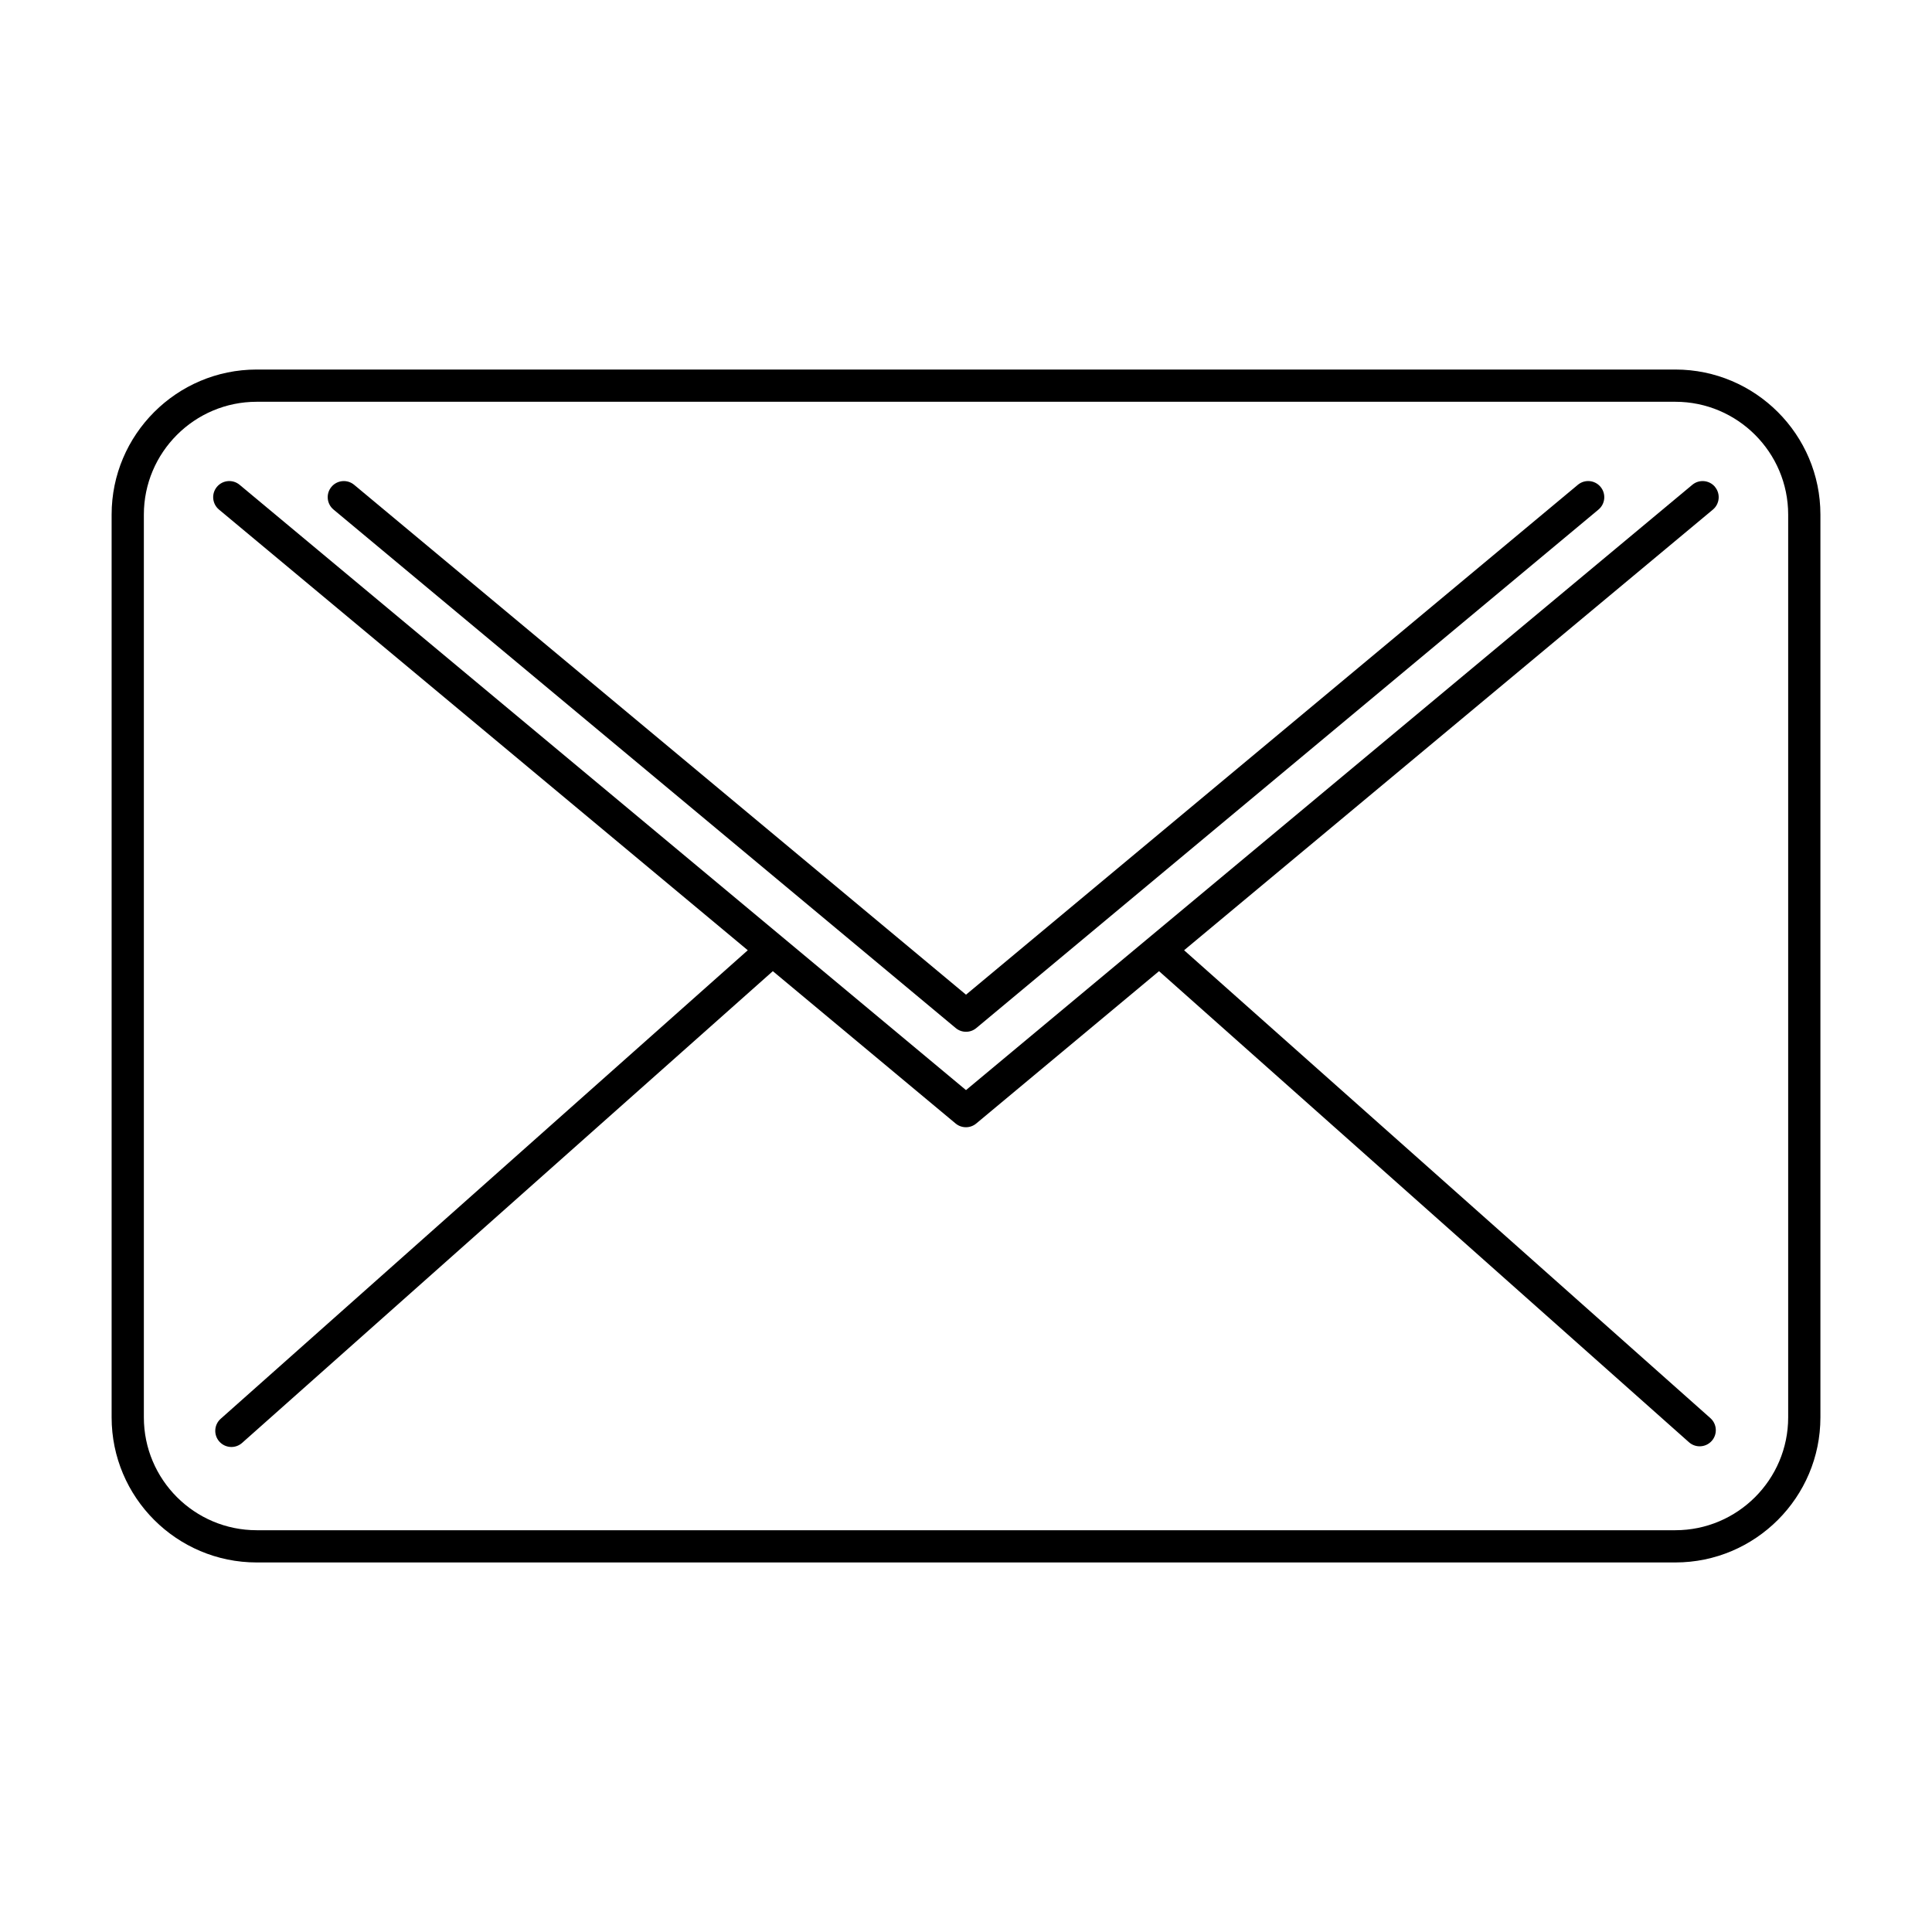
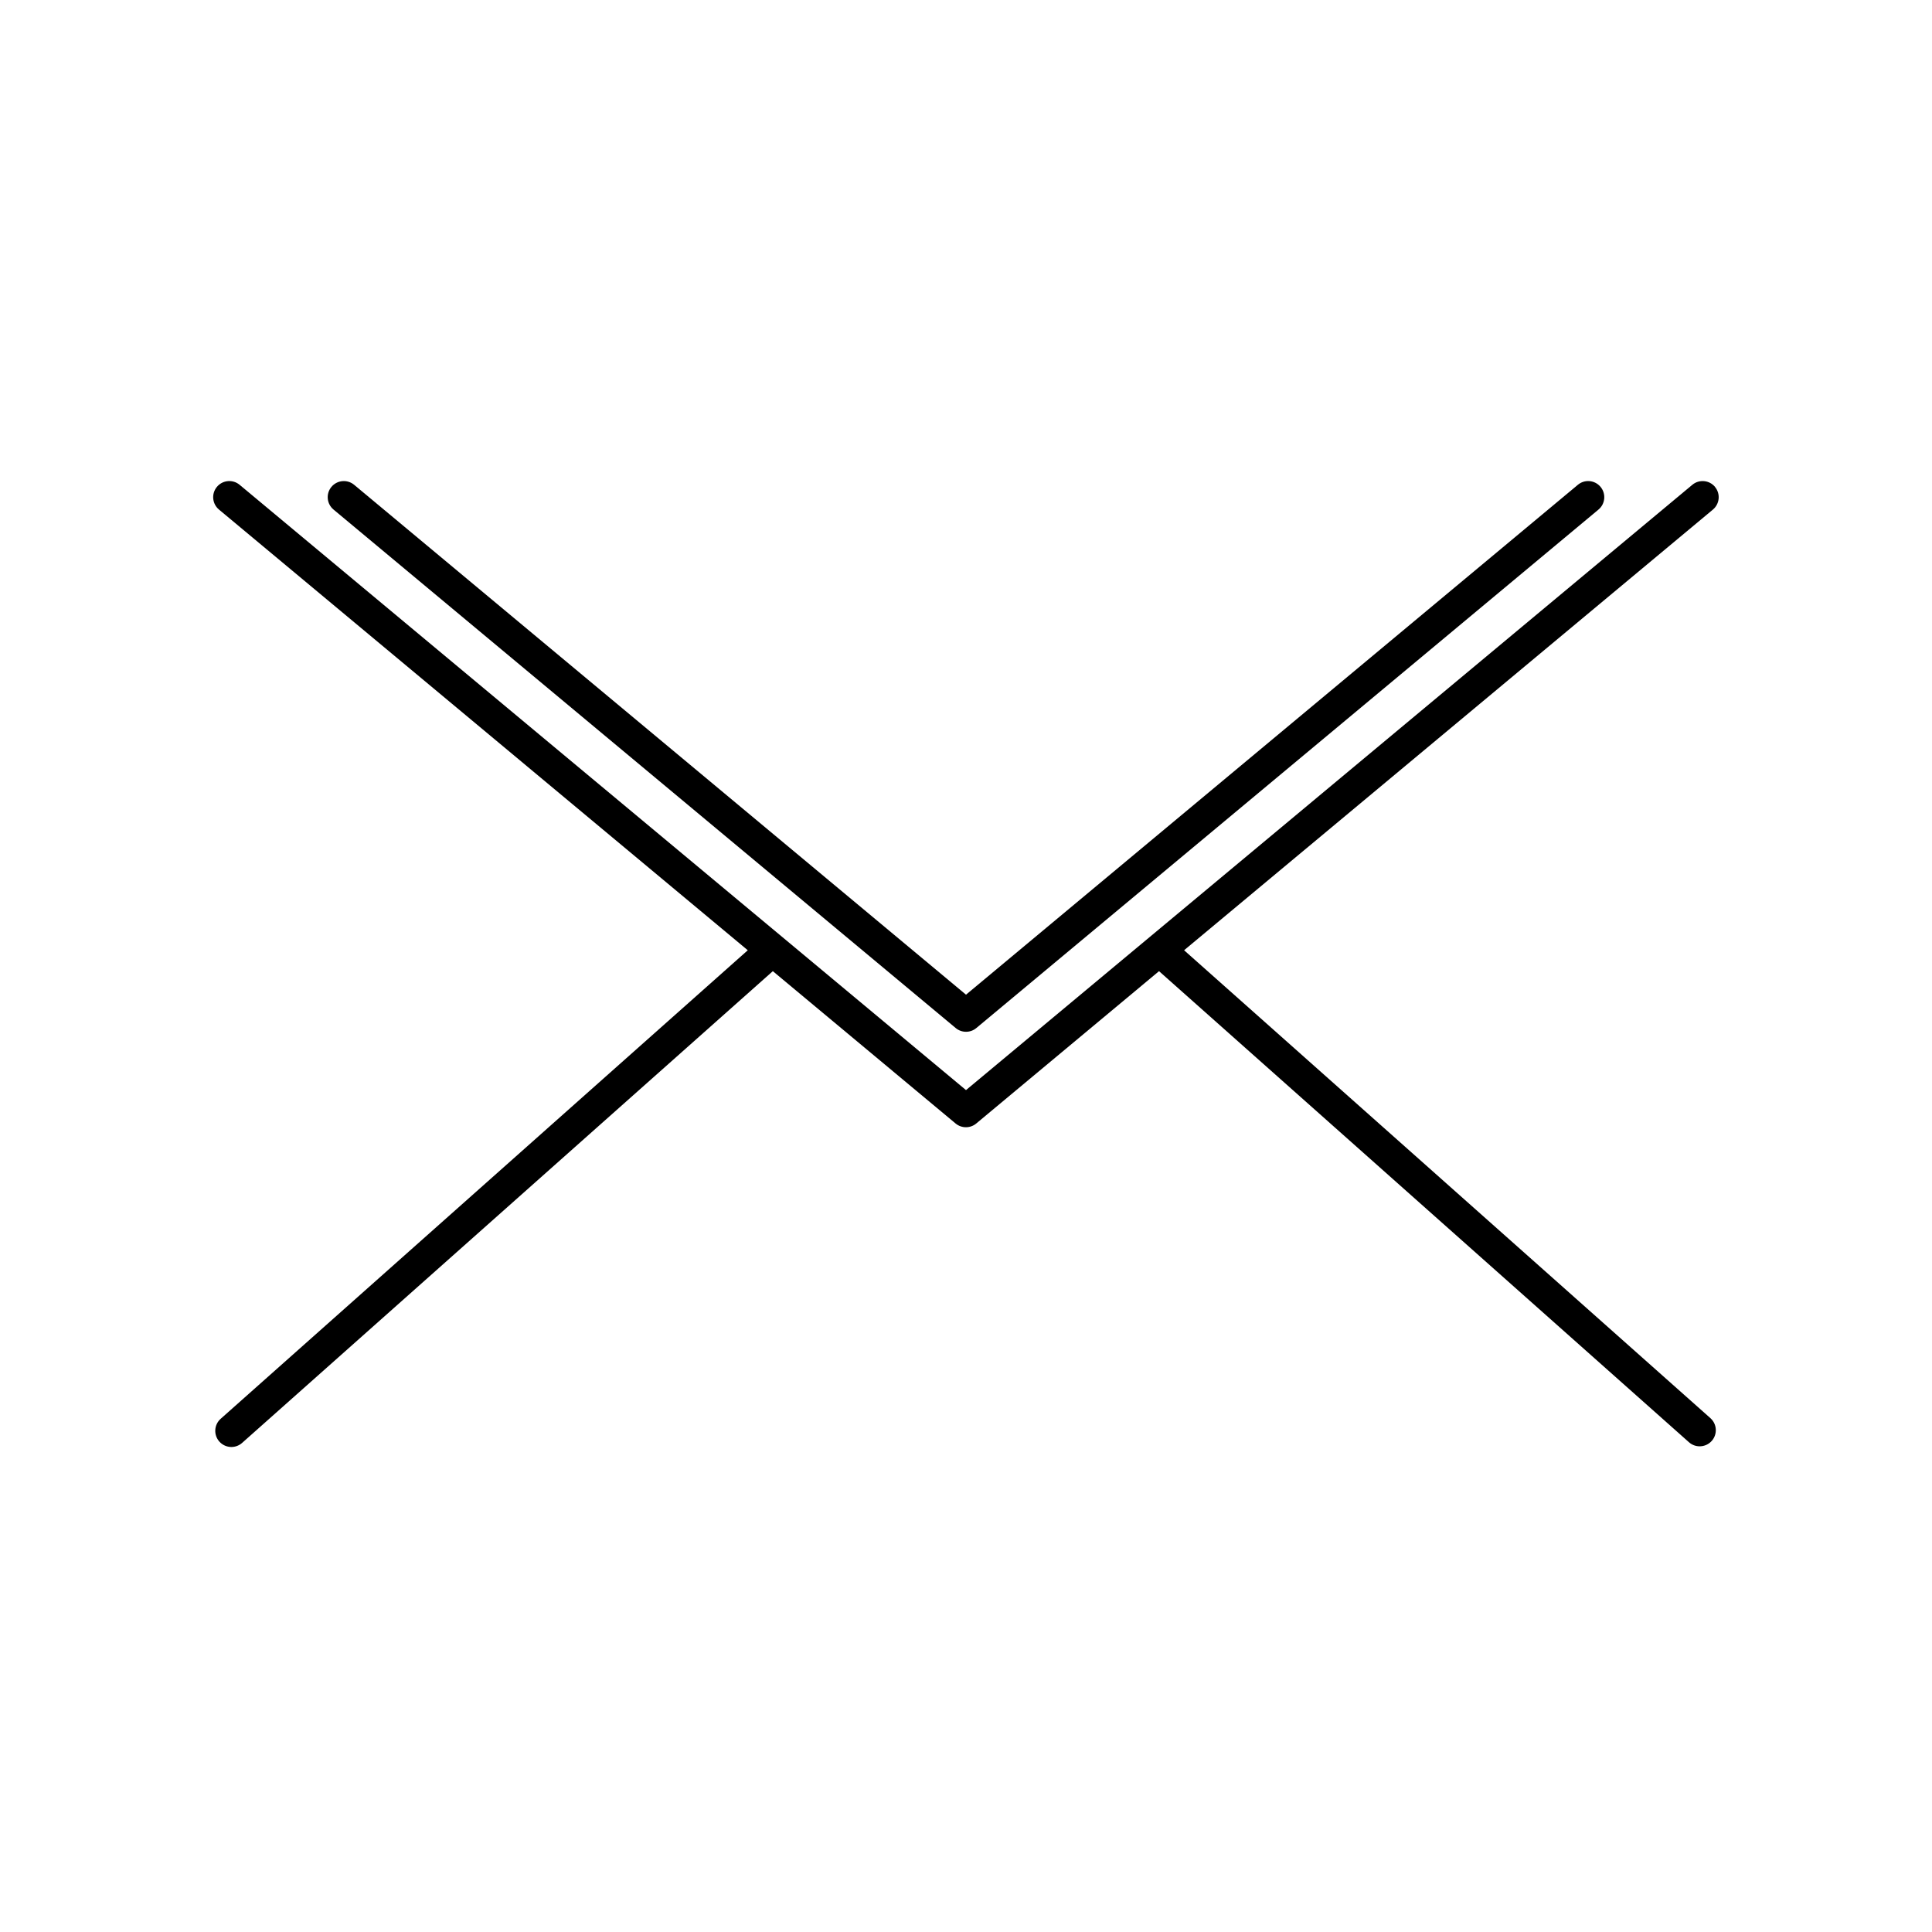
<svg xmlns="http://www.w3.org/2000/svg" fill="#000000" width="800px" height="800px" version="1.1" viewBox="144 144 512 512">
  <g>
-     <path d="m587.98 241.93h-375.95c-21.199 0-38.449 17.25-38.449 38.449v239.24c0 21.199 17.25 38.449 38.449 38.449h375.95c21.199 0 38.449-17.25 38.449-38.449v-239.24c0-21.199-17.25-38.449-38.449-38.449zm29.906 277.69c0 16.488-13.418 29.906-29.906 29.906h-375.95c-16.488 0-29.906-13.41-29.906-29.906v-239.24c0-16.488 13.418-29.906 29.906-29.906h375.95c16.488 0 29.906 13.41 29.906 29.906z" />
    <path d="m598.5 273.03c-1.512-1.812-4.207-2.062-6.019-0.551l-192.48 160.41-192.5-160.41c-1.812-1.512-4.504-1.266-6.016 0.543-1.512 1.809-1.266 4.504 0.543 6.016l140.14 116.79-139.69 124.17c-1.762 1.566-1.918 4.266-0.352 6.031 0.84 0.945 2.016 1.438 3.195 1.438 1.008 0 2.019-0.359 2.836-1.078l140.65-125.02 48.441 40.371c0.789 0.66 1.762 0.988 2.734 0.988s1.941-0.328 2.731-0.988l48.441-40.371 140.44 124.84c0.816 0.727 1.828 1.078 2.836 1.078 1.18 0 2.352-0.484 3.199-1.43 1.566-1.762 1.406-4.465-0.352-6.031l-139.48-124 140.14-116.78c1.809-1.516 2.055-4.203 0.543-6.019z" />
    <path d="m397.27 416.44c0.789 0.66 1.762 0.992 2.734 0.992s1.941-0.328 2.731-0.992l164.88-137.4c1.812-1.512 2.055-4.203 0.543-6.016-1.512-1.812-4.203-2.062-6.016-0.543l-162.14 135.12-162.15-135.12c-1.812-1.512-4.504-1.266-6.016 0.543-1.512 1.812-1.266 4.504 0.551 6.016z" />
  </g>
</svg>